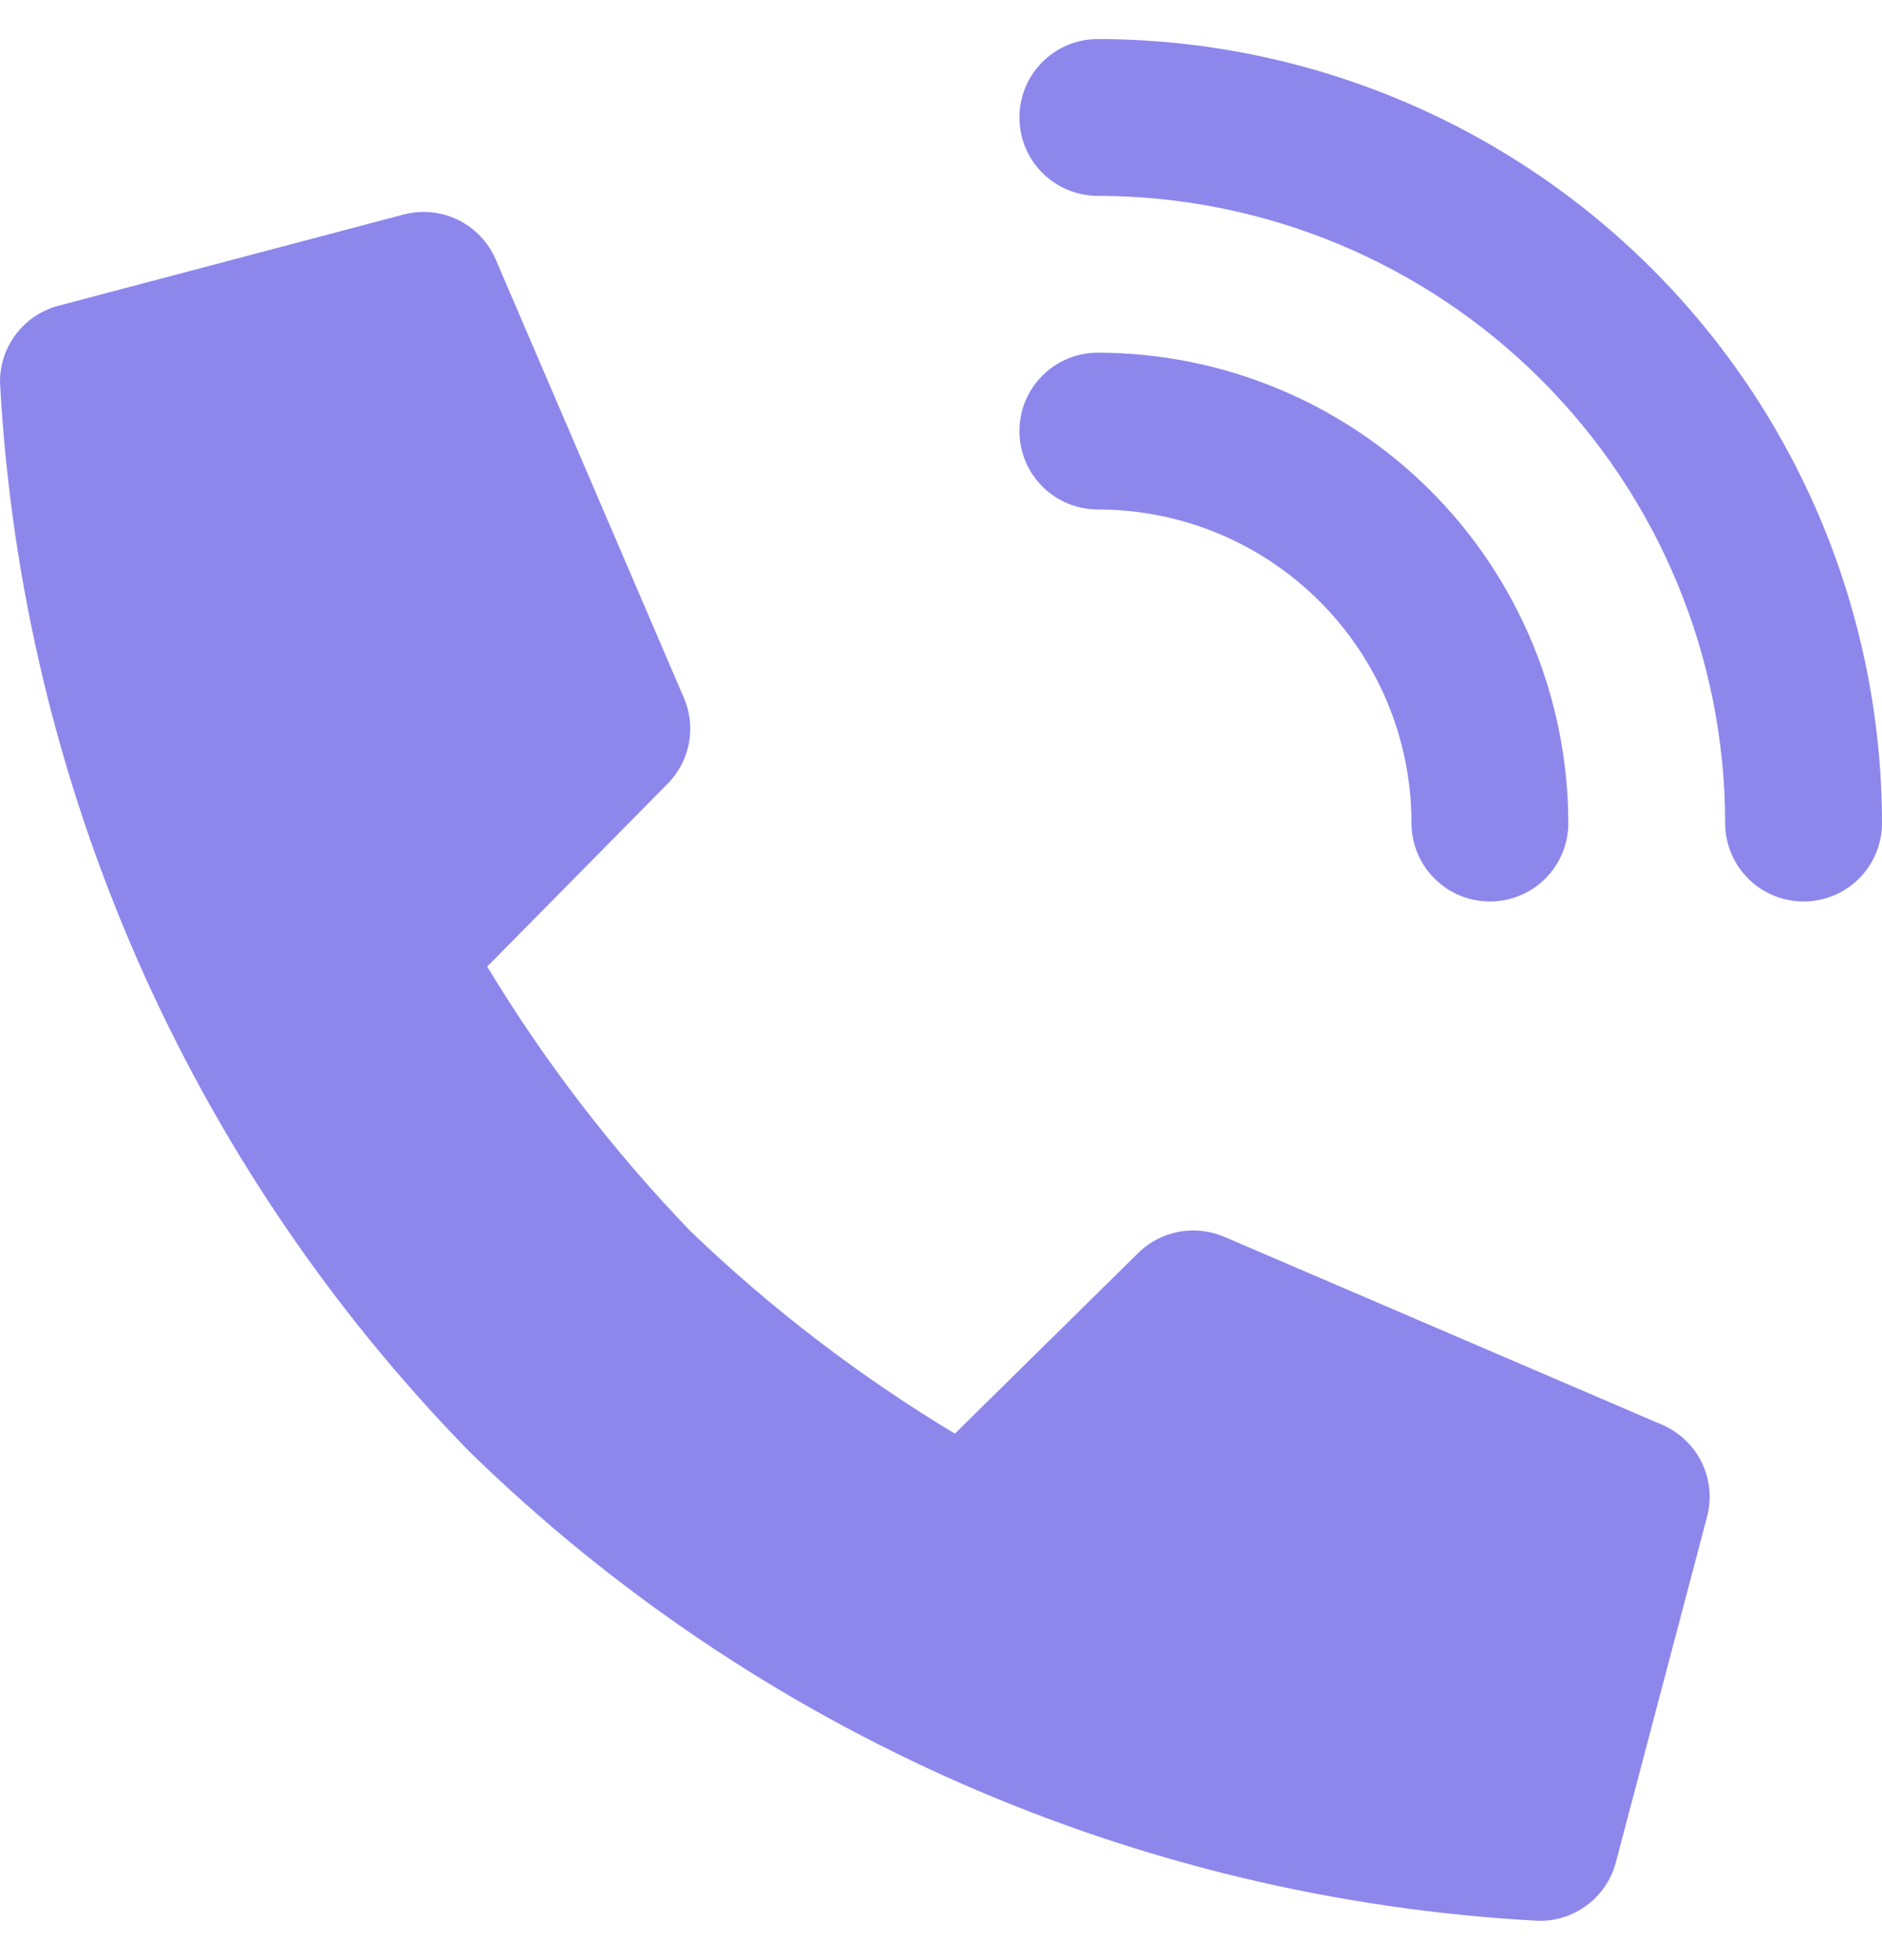
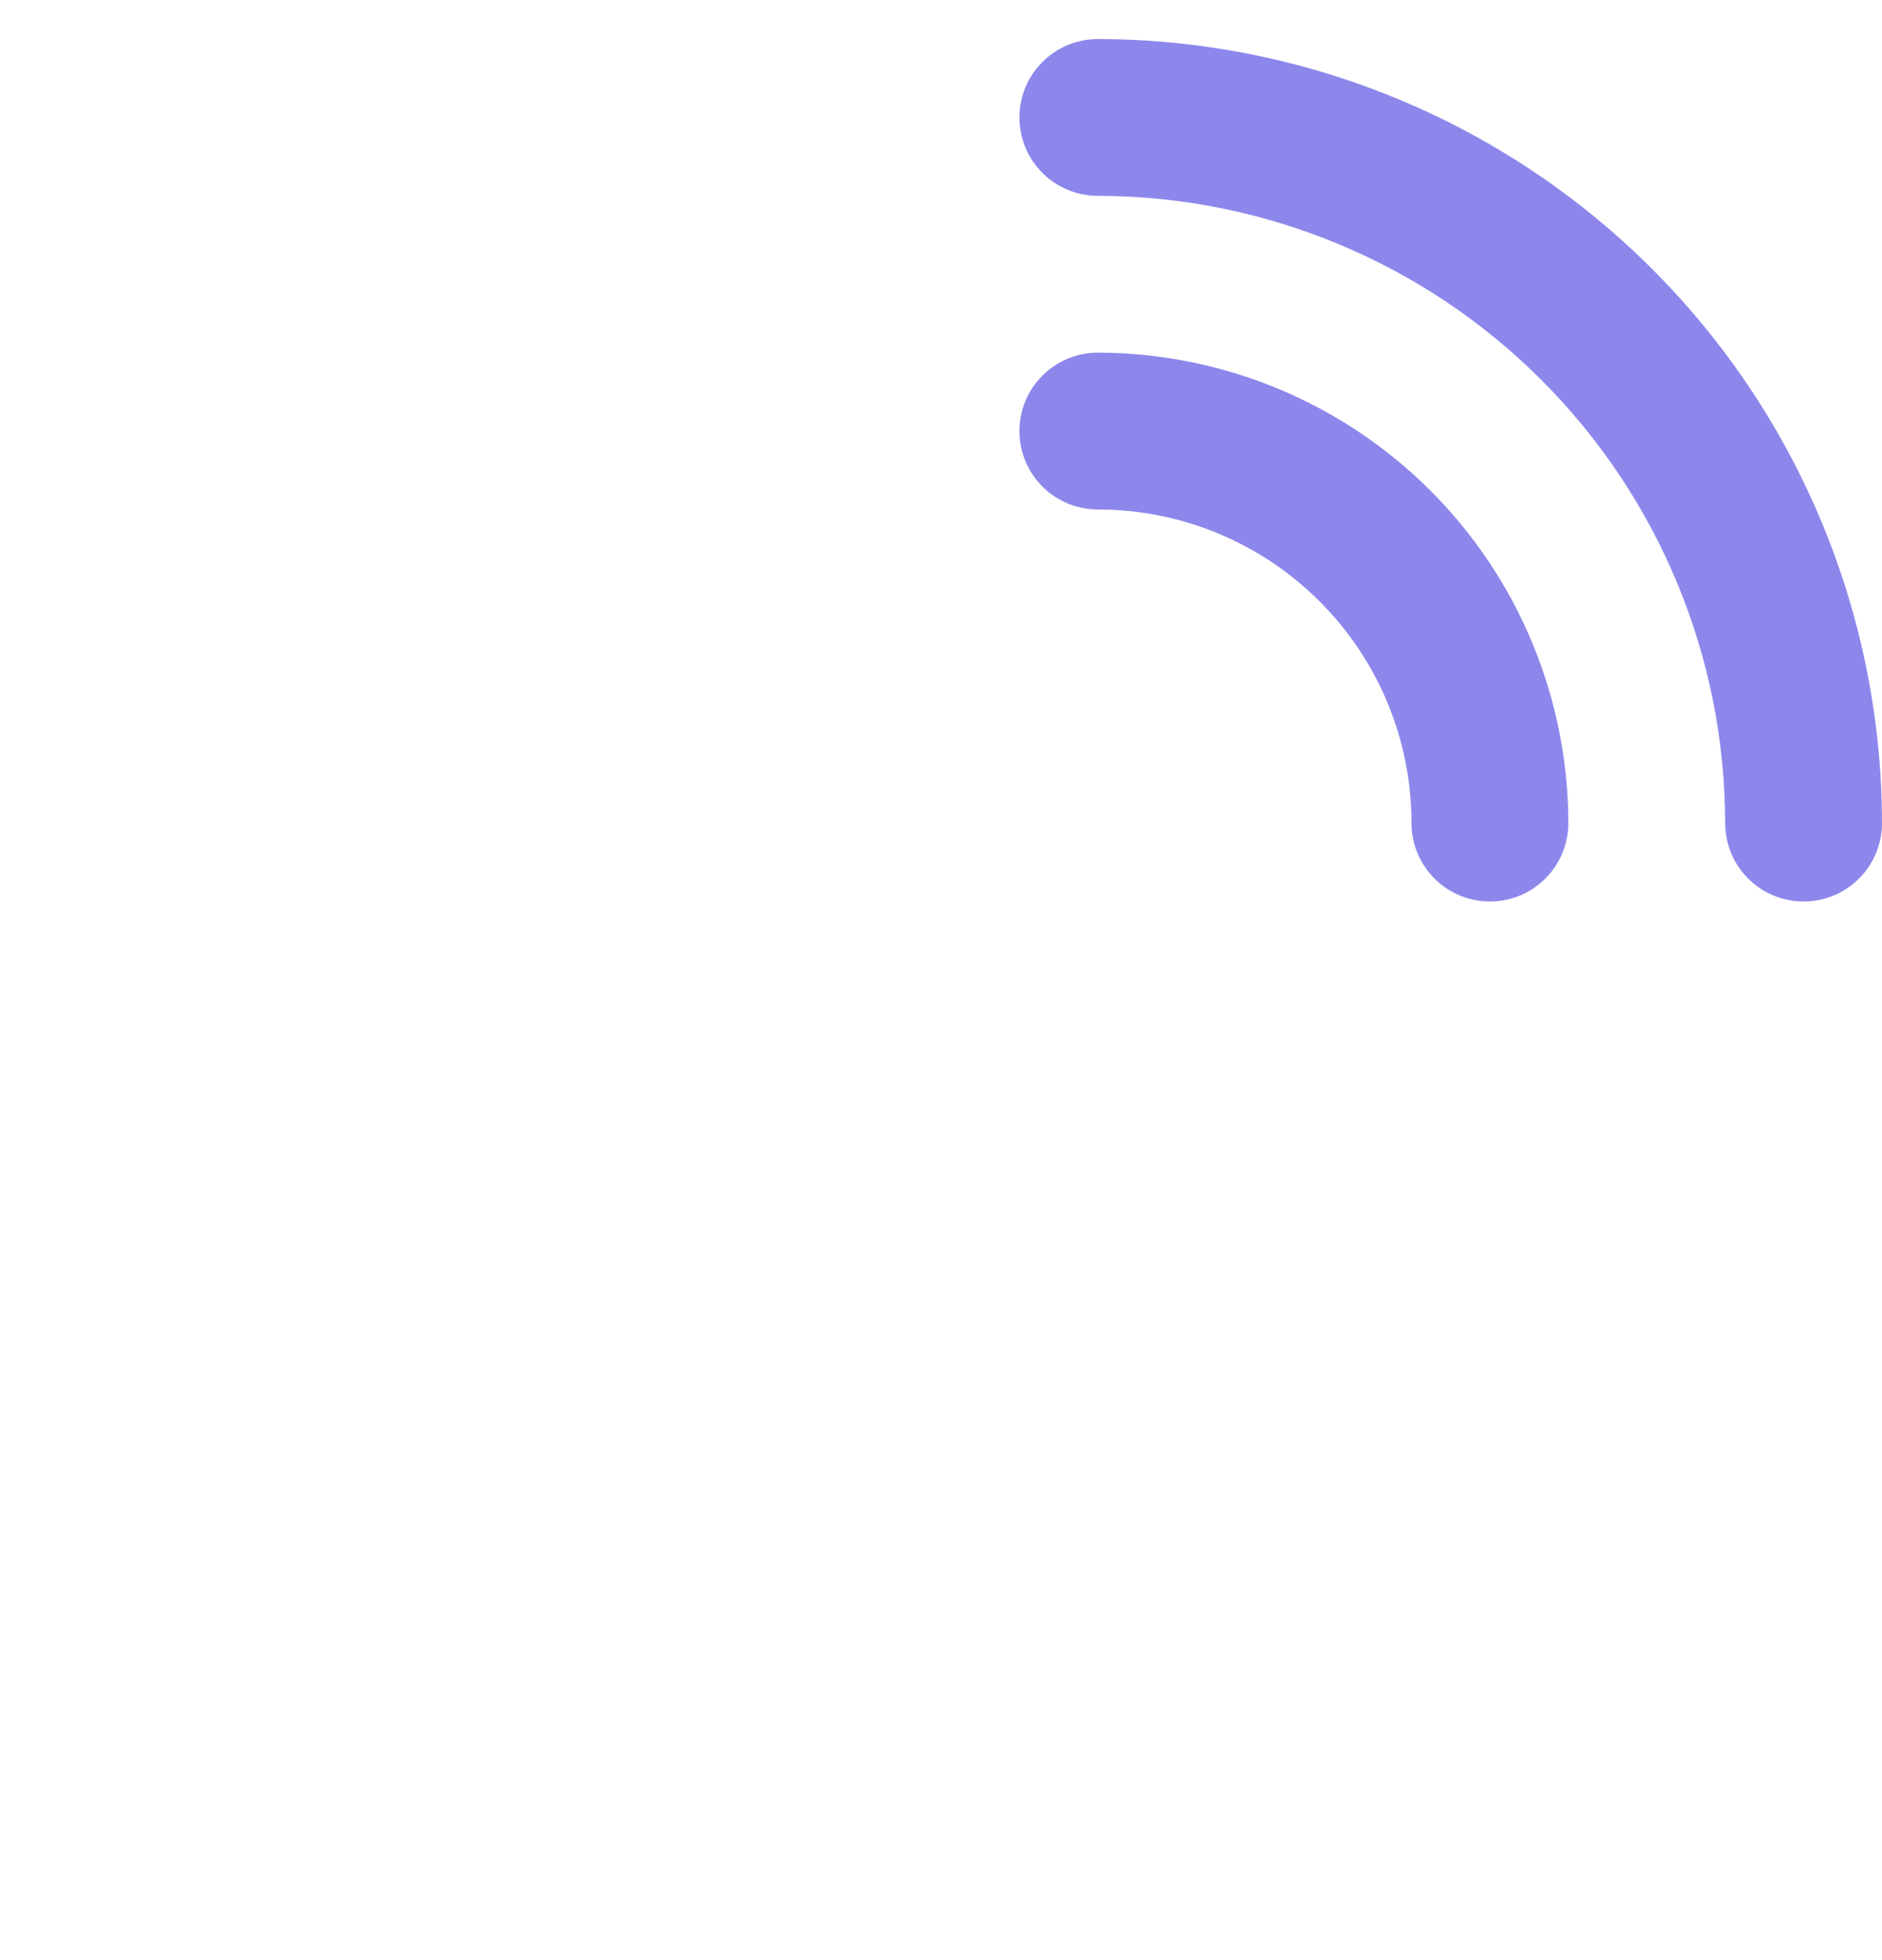
<svg xmlns="http://www.w3.org/2000/svg" width="24" height="25" viewBox="0 0 24 25" fill="none">
  <g id="Group">
-     <path id="Vector" d="M21.201 18.174L15.611 15.774C15.427 15.696 15.224 15.674 15.028 15.711C14.832 15.749 14.652 15.844 14.511 15.985L12.177 18.285C10.958 17.552 9.825 16.684 8.8 15.698C7.816 14.674 6.947 13.544 6.213 12.328L8.512 9.998C8.653 9.857 8.748 9.676 8.785 9.48C8.822 9.284 8.8 9.081 8.72 8.898L6.321 3.308C6.226 3.089 6.056 2.91 5.842 2.805C5.627 2.7 5.382 2.675 5.151 2.735L0.751 3.898C0.53 3.955 0.336 4.085 0.2 4.267C0.064 4.448 -0.007 4.671 0.001 4.898C0.281 10.012 2.407 14.85 5.986 18.514C9.651 22.094 14.491 24.22 19.607 24.498C19.834 24.506 20.056 24.435 20.238 24.299C20.42 24.163 20.55 23.969 20.607 23.749L21.768 19.349C21.83 19.118 21.807 18.872 21.703 18.656C21.598 18.441 21.42 18.27 21.201 18.174Z" fill="#8D87EC" />
    <path id="Vector_2" d="M18 10.498C18 10.763 18.105 11.018 18.293 11.205C18.48 11.393 18.735 11.498 19 11.498C19.265 11.498 19.52 11.393 19.707 11.205C19.895 11.018 20 10.763 20 10.498C19.998 8.907 19.366 7.382 18.241 6.257C17.116 5.132 15.591 4.5 14 4.498C13.735 4.498 13.48 4.603 13.293 4.791C13.105 4.978 13 5.233 13 5.498C13 5.763 13.105 6.018 13.293 6.205C13.48 6.393 13.735 6.498 14 6.498C15.061 6.498 16.078 6.919 16.828 7.67C17.579 8.42 18 9.437 18 10.498Z" fill="#8D87EC" />
    <path id="Vector_3" d="M14 0.498C13.735 0.498 13.48 0.603 13.293 0.791C13.105 0.978 13 1.233 13 1.498C13 1.763 13.105 2.018 13.293 2.205C13.48 2.393 13.735 2.498 14 2.498C16.121 2.5 18.154 3.344 19.654 4.844C21.154 6.344 21.998 8.377 22 10.498C22 10.763 22.105 11.018 22.293 11.205C22.48 11.393 22.735 11.498 23 11.498C23.265 11.498 23.52 11.393 23.707 11.205C23.895 11.018 24 10.763 24 10.498C23.997 7.847 22.943 5.305 21.068 3.43C19.193 1.555 16.651 0.501 14 0.498Z" fill="#8D87EC" />
  </g>
</svg>